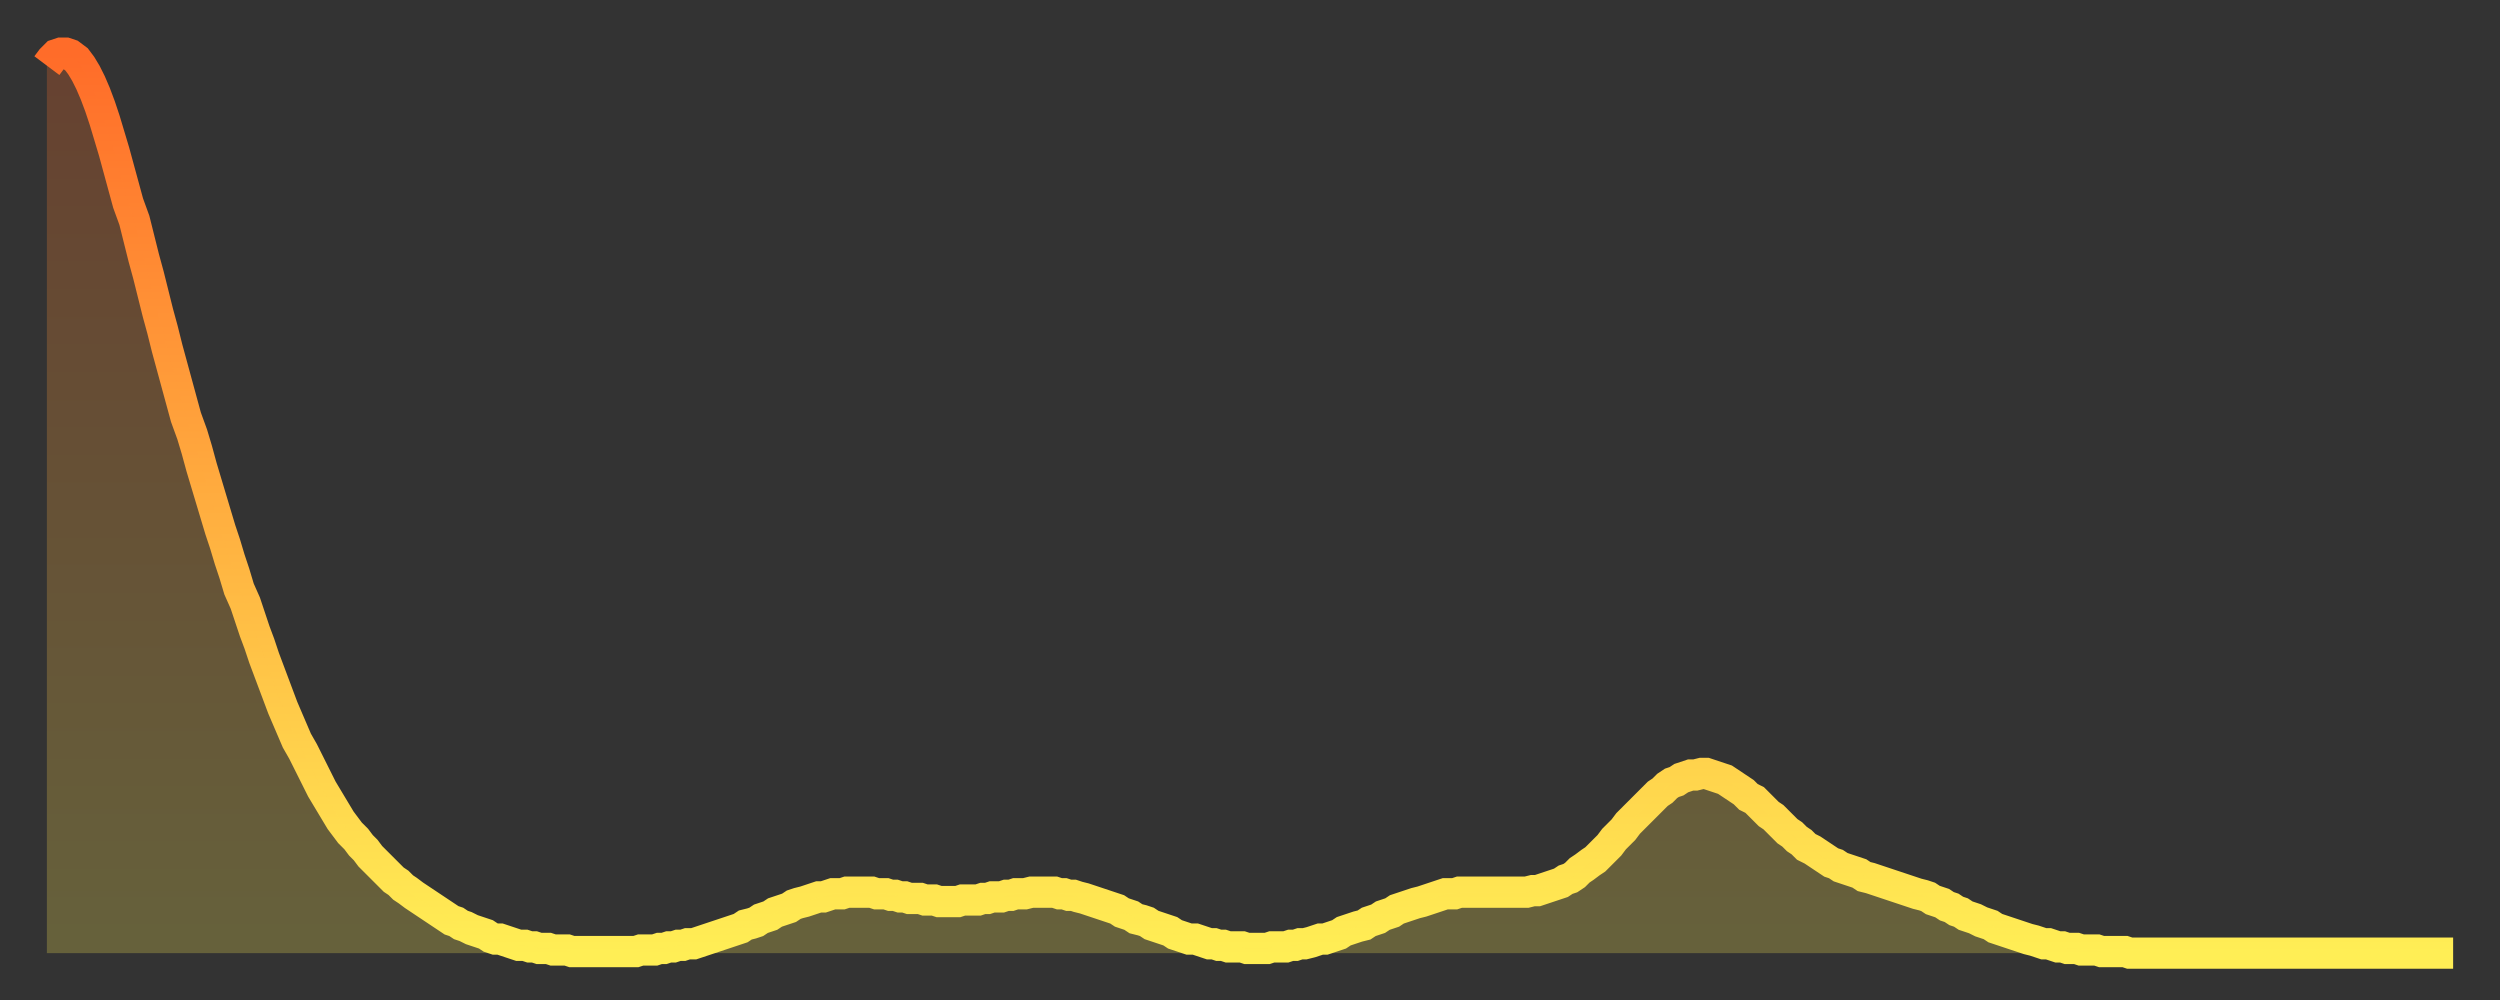
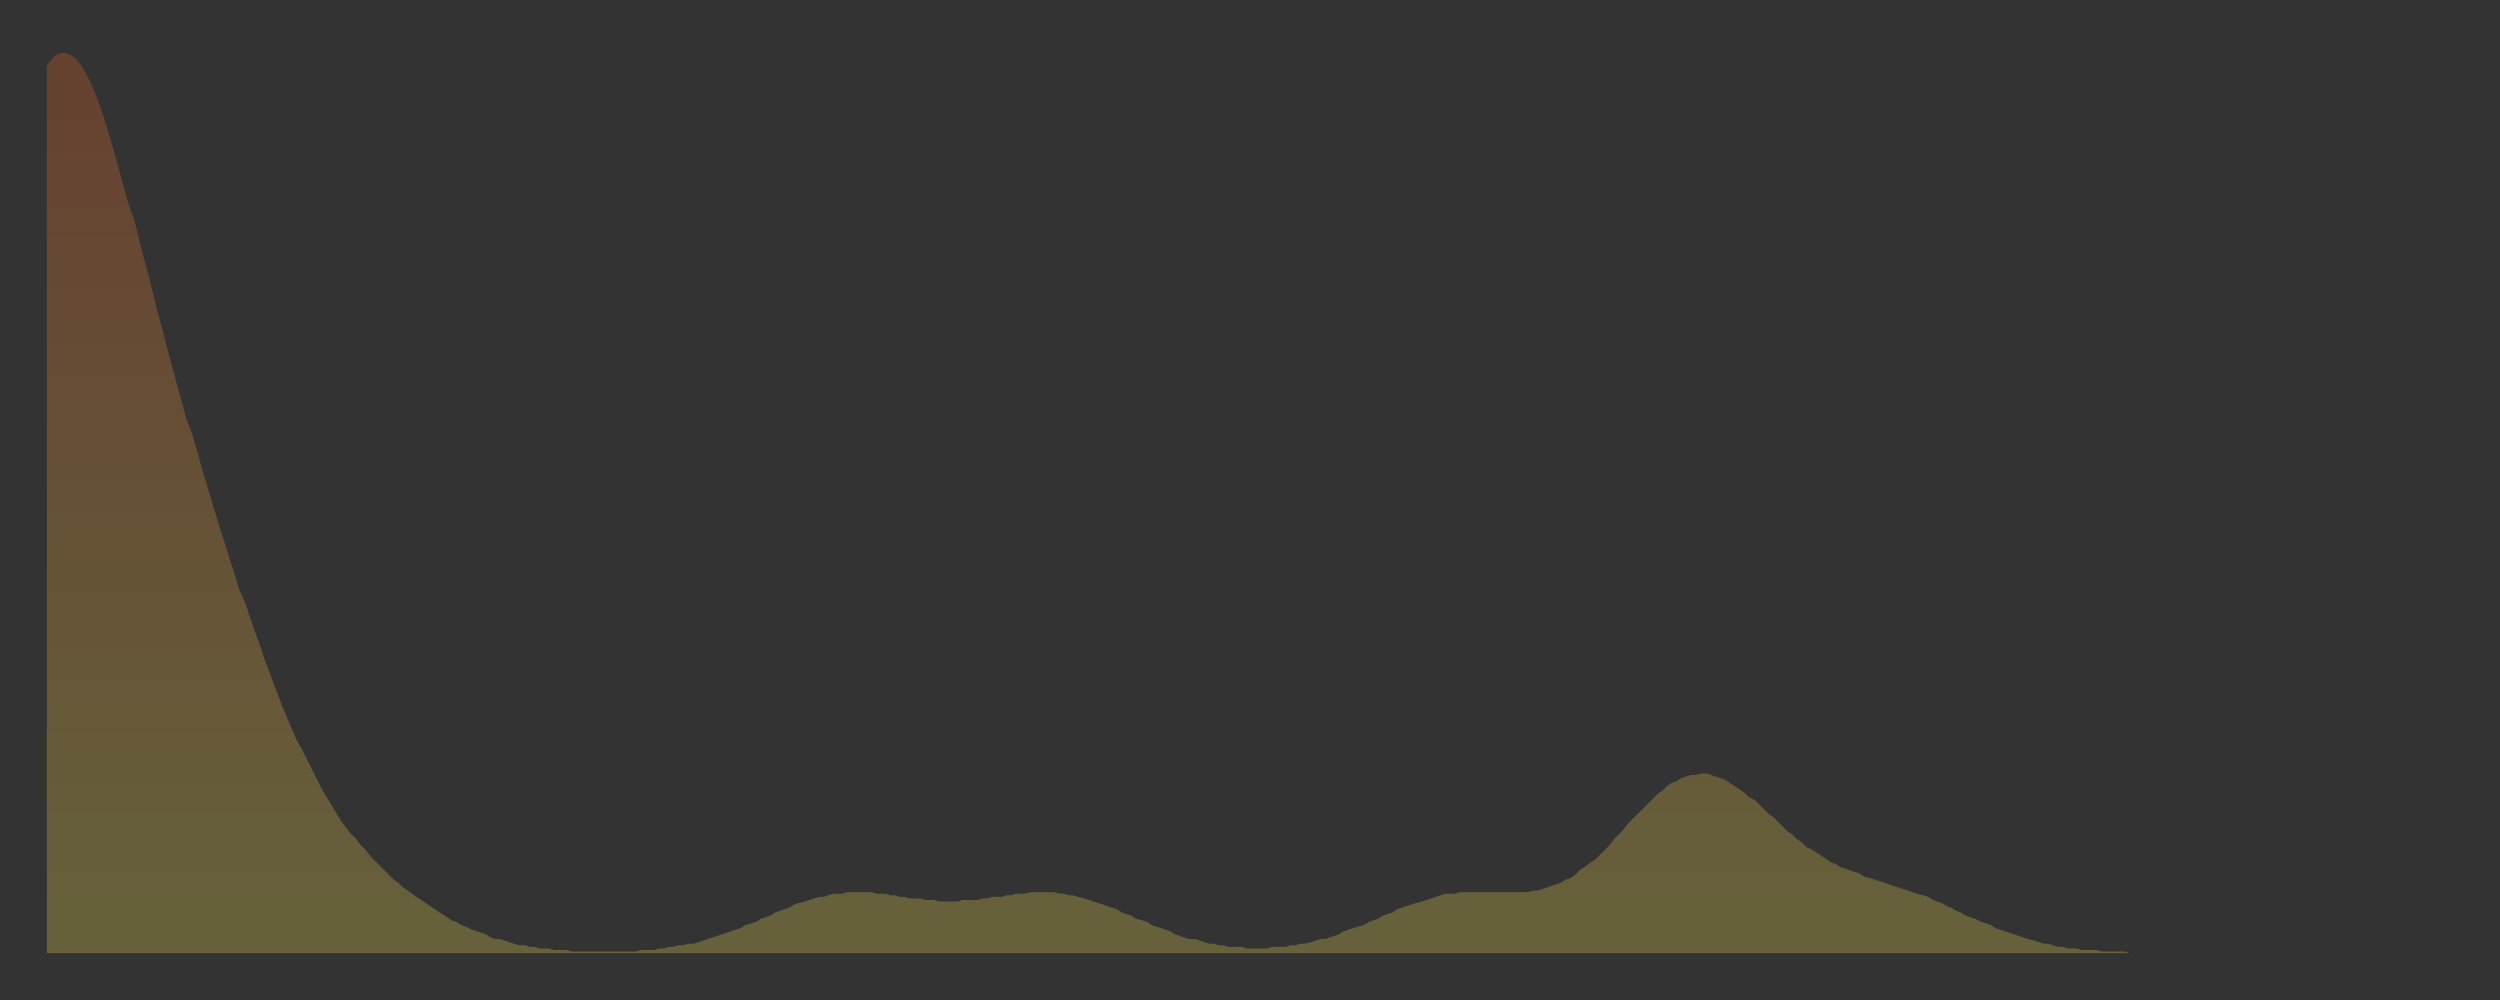
<svg xmlns="http://www.w3.org/2000/svg" baseProfile="full" height="64" version="1.1" width="160">
  <rect width="100%" height="100%" fill="#333333" stroke="none" />
  <defs>
    <linearGradient id="id7739638" x1="0" x2="0" y1="0" y2="1">
      <stop offset="0%" stop-color="#ff6c29" />
      <stop offset="50%" stop-color="#ffad3f" />
      <stop offset="100%" stop-color="#ffee55" />
    </linearGradient>
  </defs>
  <g transform="translate(3,3)">
    <g>
-       <path d="M 0.0 1.2 0.3 0.8 0.6 0.5 0.9 0.4 1.2 0.4 1.5 0.5 1.9 0.8 2.2 1.2 2.5 1.7 2.8 2.3 3.1 3.0 3.4 3.8 3.7 4.7 4.0 5.7 4.3 6.7 4.6 7.8 4.9 8.9 5.2 10.0 5.6 11.1 5.9 12.3 6.2 13.5 6.5 14.6 6.8 15.8 7.1 17.0 7.4 18.1 7.7 19.3 8.0 20.4 8.3 21.5 8.6 22.6 8.9 23.7 9.3 24.8 9.6 25.8 9.9 26.9 10.2 27.9 10.5 28.9 10.8 29.9 11.1 30.9 11.4 31.8 11.7 32.8 12.0 33.7 12.3 34.7 12.7 35.6 13.0 36.5 13.3 37.4 13.6 38.2 13.9 39.1 14.2 39.9 14.5 40.7 14.8 41.5 15.1 42.3 15.4 43.0 15.7 43.7 16.0 44.4 16.4 45.1 16.7 45.7 17.0 46.3 17.3 46.9 17.6 47.5 17.9 48.0 18.2 48.5 18.5 49.0 18.8 49.5 19.1 49.9 19.4 50.3 19.8 50.7 20.1 51.1 20.4 51.4 20.7 51.8 21.0 52.1 21.3 52.4 21.6 52.7 21.9 53.0 22.2 53.3 22.5 53.5 22.8 53.8 23.1 54.0 23.5 54.3 23.8 54.5 24.1 54.7 24.4 54.9 24.7 55.1 25.0 55.3 25.3 55.5 25.6 55.7 25.9 55.9 26.2 56.0 26.5 56.2 26.8 56.3 27.2 56.5 27.5 56.6 27.8 56.7 28.1 56.8 28.4 57.0 28.7 57.1 29.0 57.1 29.3 57.2 29.6 57.3 29.9 57.4 30.2 57.5 30.6 57.5 30.9 57.6 31.2 57.6 31.5 57.7 31.8 57.7 32.1 57.7 32.4 57.8 32.7 57.8 33.0 57.8 33.3 57.8 33.6 57.9 33.9 57.9 34.3 57.9 34.6 57.9 34.9 57.9 35.2 57.9 35.5 57.9 35.8 57.9 36.1 57.9 36.4 57.9 36.7 57.9 37.0 57.9 37.3 57.9 37.7 57.9 38.0 57.8 38.3 57.8 38.6 57.8 38.9 57.8 39.2 57.7 39.5 57.7 39.8 57.6 40.1 57.6 40.4 57.5 40.7 57.5 41.0 57.4 41.4 57.4 41.7 57.3 42.0 57.2 42.3 57.1 42.6 57.0 42.9 56.9 43.2 56.8 43.5 56.7 43.8 56.6 44.1 56.5 44.4 56.4 44.7 56.2 45.1 56.1 45.4 56.0 45.7 55.8 46.0 55.7 46.3 55.6 46.6 55.4 46.9 55.3 47.2 55.2 47.5 55.1 47.8 54.9 48.1 54.8 48.5 54.7 48.8 54.6 49.1 54.5 49.4 54.4 49.7 54.4 50.0 54.3 50.3 54.2 50.6 54.2 50.9 54.2 51.2 54.1 51.5 54.1 51.8 54.1 52.2 54.1 52.5 54.1 52.8 54.1 53.1 54.2 53.4 54.2 53.7 54.2 54.0 54.3 54.3 54.3 54.6 54.4 54.9 54.4 55.2 54.5 55.6 54.5 55.9 54.5 56.2 54.6 56.5 54.6 56.8 54.6 57.1 54.7 57.4 54.7 57.7 54.7 58.0 54.7 58.3 54.7 58.6 54.6 58.9 54.6 59.3 54.6 59.6 54.6 59.9 54.5 60.2 54.5 60.5 54.4 60.8 54.4 61.1 54.4 61.4 54.3 61.7 54.3 62.0 54.2 62.3 54.2 62.6 54.2 63.0 54.1 63.3 54.1 63.6 54.1 63.9 54.1 64.2 54.1 64.5 54.1 64.8 54.2 65.1 54.2 65.4 54.3 65.7 54.3 66.0 54.4 66.4 54.5 66.7 54.6 67.0 54.7 67.3 54.8 67.6 54.9 67.9 55.0 68.2 55.1 68.5 55.2 68.8 55.4 69.1 55.5 69.4 55.6 69.7 55.8 70.1 55.9 70.4 56.0 70.7 56.2 71.0 56.3 71.3 56.4 71.6 56.5 71.9 56.6 72.2 56.8 72.5 56.9 72.8 57.0 73.1 57.1 73.5 57.1 73.8 57.2 74.1 57.3 74.4 57.4 74.7 57.4 75.0 57.5 75.3 57.5 75.6 57.6 75.9 57.6 76.2 57.6 76.5 57.6 76.8 57.7 77.2 57.7 77.5 57.7 77.8 57.7 78.1 57.7 78.4 57.6 78.7 57.6 79.0 57.6 79.3 57.6 79.6 57.5 79.9 57.5 80.2 57.4 80.5 57.4 80.9 57.3 81.2 57.2 81.5 57.1 81.8 57.1 82.1 57.0 82.4 56.9 82.7 56.8 83.0 56.6 83.3 56.5 83.6 56.4 83.9 56.3 84.3 56.2 84.6 56.0 84.9 55.9 85.2 55.8 85.5 55.6 85.8 55.5 86.1 55.4 86.4 55.2 86.7 55.1 87.0 55.0 87.3 54.9 87.6 54.8 88.0 54.7 88.3 54.6 88.6 54.5 88.9 54.4 89.2 54.3 89.5 54.2 89.8 54.2 90.1 54.2 90.4 54.1 90.7 54.1 91.0 54.1 91.4 54.1 91.7 54.1 92.0 54.1 92.3 54.1 92.6 54.1 92.9 54.1 93.2 54.1 93.5 54.1 93.8 54.1 94.1 54.1 94.4 54.1 94.7 54.1 95.1 54.0 95.4 54.0 95.7 53.9 96.0 53.8 96.3 53.7 96.6 53.6 96.9 53.5 97.2 53.3 97.5 53.2 97.8 53.0 98.1 52.7 98.4 52.5 98.8 52.2 99.1 52.0 99.4 51.7 99.7 51.4 100.0 51.1 100.3 50.7 100.6 50.4 100.9 50.1 101.2 49.7 101.5 49.4 101.8 49.1 102.2 48.7 102.5 48.4 102.8 48.1 103.1 47.8 103.4 47.6 103.7 47.3 104.0 47.1 104.3 47.0 104.6 46.8 104.9 46.7 105.2 46.6 105.5 46.6 105.9 46.5 106.2 46.5 106.5 46.6 106.8 46.7 107.1 46.8 107.4 46.9 107.7 47.1 108.0 47.3 108.3 47.5 108.6 47.7 108.9 48.0 109.3 48.2 109.6 48.5 109.9 48.8 110.2 49.1 110.5 49.3 110.8 49.6 111.1 49.9 111.4 50.2 111.7 50.4 112.0 50.7 112.3 50.9 112.6 51.2 113.0 51.4 113.3 51.6 113.6 51.8 113.9 52.0 114.2 52.2 114.5 52.3 114.8 52.5 115.1 52.6 115.4 52.7 115.7 52.8 116.0 52.9 116.3 53.1 116.7 53.2 117.0 53.3 117.3 53.4 117.6 53.5 117.9 53.6 118.2 53.7 118.5 53.8 118.8 53.9 119.1 54.0 119.4 54.1 119.7 54.2 120.1 54.3 120.4 54.4 120.7 54.6 121.0 54.7 121.3 54.8 121.6 55.0 121.9 55.1 122.2 55.3 122.5 55.4 122.8 55.6 123.1 55.7 123.4 55.8 123.8 56.0 124.1 56.1 124.4 56.2 124.7 56.4 125.0 56.5 125.3 56.6 125.6 56.7 125.9 56.8 126.2 56.9 126.5 57.0 126.8 57.1 127.2 57.2 127.5 57.3 127.8 57.4 128.1 57.4 128.4 57.5 128.7 57.6 129.0 57.6 129.3 57.7 129.6 57.7 129.9 57.7 130.2 57.8 130.5 57.8 130.9 57.8 131.2 57.8 131.5 57.9 131.8 57.9 132.1 57.9 132.4 57.9 132.7 57.9 133.0 57.9 133.3 58.0 133.6 58.0 133.9 58.0 134.2 58.0 134.6 58.0 134.9 58.0 135.2 58.0 135.5 58.0 135.8 58.0 136.1 58.0 136.4 58.0 136.7 58.0 137.0 58.0 137.3 58.0 137.6 58.0 138.0 58.0 138.3 58.0 138.6 58.0 138.9 58.0 139.2 58.0 139.5 58.0 139.8 58.0 140.1 58.0 140.4 58.0 140.7 58.0 141.0 58.0 141.3 58.0 141.7 58.0 142.0 58.0 142.3 58.0 142.6 58.0 142.9 58.0 143.2 58.0 143.5 58.0 143.8 58.0 144.1 58.0 144.4 58.0 144.7 58.0 145.1 58.0 145.4 58.0 145.7 58.0 146.0 58.0 146.3 58.0 146.6 58.0 146.9 58.0 147.2 58.0 147.5 58.0 147.8 58.0 148.1 58.0 148.4 58.0 148.8 58.0 149.1 58.0 149.4 58.0 149.7 58.0 150.0 58.0 150.3 58.0 150.6 58.0 150.9 58.0 151.2 58.0 151.5 58.0 151.8 58.0 152.1 58.0 152.5 58.0 152.8 58.0 153.1 58.0 153.4 58.0 153.7 58.0 154.0 58.0" fill="none" id="graph-curve" opacity="1" stroke="url(#id7739638)" stroke-width="2" />
      <path d="M 0 58 L 0.0 1.2 0.3 0.8 0.6 0.5 0.9 0.4 1.2 0.4 1.5 0.5 1.9 0.8 2.2 1.2 2.5 1.7 2.8 2.3 3.1 3.0 3.4 3.8 3.7 4.7 4.0 5.7 4.3 6.7 4.6 7.8 4.9 8.9 5.2 10.0 5.6 11.1 5.9 12.3 6.2 13.5 6.5 14.6 6.8 15.8 7.1 17.0 7.4 18.1 7.7 19.3 8.0 20.4 8.3 21.5 8.6 22.6 8.9 23.7 9.3 24.8 9.6 25.8 9.9 26.9 10.2 27.9 10.5 28.9 10.8 29.9 11.1 30.9 11.4 31.8 11.7 32.8 12.0 33.7 12.3 34.7 12.7 35.6 13.0 36.5 13.3 37.4 13.6 38.2 13.9 39.1 14.2 39.9 14.5 40.7 14.8 41.5 15.1 42.3 15.4 43.0 15.7 43.7 16.0 44.4 16.4 45.1 16.7 45.7 17.0 46.3 17.3 46.9 17.6 47.5 17.9 48.0 18.2 48.5 18.5 49.0 18.8 49.5 19.1 49.9 19.4 50.3 19.8 50.7 20.1 51.1 20.4 51.4 20.7 51.8 21.0 52.1 21.3 52.4 21.6 52.7 21.9 53.0 22.2 53.3 22.5 53.5 22.8 53.8 23.1 54.0 23.5 54.3 23.8 54.5 24.1 54.7 24.4 54.9 24.7 55.1 25.0 55.3 25.3 55.5 25.6 55.7 25.9 55.9 26.2 56.0 26.5 56.2 26.8 56.3 27.2 56.5 27.5 56.6 27.8 56.7 28.1 56.8 28.4 57.0 28.7 57.1 29.0 57.1 29.3 57.2 29.6 57.3 29.9 57.4 30.2 57.5 30.6 57.5 30.9 57.6 31.2 57.6 31.5 57.7 31.8 57.7 32.1 57.7 32.4 57.8 32.7 57.8 33.0 57.8 33.3 57.8 33.6 57.9 33.9 57.9 34.3 57.9 34.6 57.9 34.9 57.9 35.2 57.9 35.5 57.9 35.8 57.9 36.1 57.9 36.4 57.9 36.7 57.9 37.0 57.9 37.3 57.9 37.7 57.9 38.0 57.8 38.3 57.8 38.6 57.8 38.9 57.8 39.2 57.7 39.5 57.7 39.8 57.6 40.1 57.6 40.4 57.5 40.7 57.5 41.0 57.4 41.4 57.4 41.7 57.3 42.0 57.2 42.3 57.1 42.6 57.0 42.9 56.9 43.2 56.8 43.5 56.7 43.8 56.6 44.1 56.5 44.4 56.4 44.7 56.2 45.1 56.1 45.4 56.0 45.7 55.8 46.0 55.7 46.3 55.6 46.6 55.4 46.9 55.3 47.2 55.2 47.5 55.1 47.8 54.9 48.1 54.8 48.5 54.7 48.8 54.6 49.1 54.5 49.4 54.4 49.7 54.4 50.0 54.3 50.3 54.2 50.6 54.2 50.9 54.2 51.2 54.1 51.5 54.1 51.8 54.1 52.2 54.1 52.5 54.1 52.8 54.1 53.1 54.2 53.4 54.2 53.7 54.2 54.0 54.3 54.3 54.3 54.6 54.4 54.9 54.4 55.2 54.5 55.6 54.5 55.9 54.5 56.2 54.6 56.5 54.6 56.8 54.6 57.1 54.7 57.4 54.7 57.7 54.7 58.0 54.7 58.3 54.7 58.6 54.6 58.9 54.6 59.3 54.6 59.6 54.6 59.9 54.5 60.2 54.5 60.5 54.4 60.8 54.4 61.1 54.4 61.4 54.3 61.7 54.3 62.0 54.2 62.3 54.2 62.6 54.2 63.0 54.1 63.3 54.1 63.6 54.1 63.9 54.1 64.2 54.1 64.5 54.1 64.8 54.2 65.1 54.2 65.4 54.3 65.7 54.3 66.0 54.4 66.4 54.5 66.7 54.6 67.0 54.7 67.3 54.8 67.6 54.9 67.9 55.0 68.2 55.1 68.5 55.2 68.8 55.4 69.1 55.5 69.4 55.6 69.7 55.8 70.1 55.9 70.4 56.0 70.7 56.2 71.0 56.3 71.3 56.4 71.6 56.5 71.9 56.6 72.2 56.8 72.5 56.9 72.8 57.0 73.1 57.1 73.5 57.1 73.8 57.2 74.1 57.3 74.4 57.4 74.7 57.4 75.0 57.5 75.3 57.5 75.6 57.6 75.9 57.6 76.2 57.6 76.5 57.6 76.8 57.7 77.2 57.7 77.5 57.7 77.8 57.7 78.1 57.7 78.4 57.6 78.7 57.6 79.0 57.6 79.3 57.6 79.6 57.5 79.9 57.5 80.2 57.4 80.5 57.4 80.9 57.3 81.2 57.2 81.5 57.1 81.8 57.1 82.1 57.0 82.4 56.9 82.7 56.8 83.0 56.6 83.3 56.5 83.6 56.4 83.9 56.3 84.3 56.2 84.6 56.0 84.9 55.9 85.2 55.8 85.5 55.6 85.8 55.5 86.1 55.4 86.4 55.2 86.7 55.1 87.0 55.0 87.3 54.9 87.6 54.8 88.0 54.7 88.3 54.6 88.6 54.5 88.9 54.4 89.2 54.3 89.5 54.2 89.8 54.2 90.1 54.2 90.4 54.1 90.7 54.1 91.0 54.1 91.4 54.1 91.7 54.1 92.0 54.1 92.3 54.1 92.6 54.1 92.9 54.1 93.2 54.1 93.5 54.1 93.8 54.1 94.1 54.1 94.4 54.1 94.7 54.1 95.1 54.0 95.4 54.0 95.7 53.9 96.0 53.8 96.3 53.7 96.6 53.6 96.9 53.5 97.2 53.3 97.5 53.2 97.8 53.0 98.1 52.7 98.4 52.5 98.8 52.2 99.1 52.0 99.4 51.7 99.7 51.4 100.0 51.1 100.3 50.7 100.6 50.4 100.9 50.1 101.2 49.7 101.5 49.4 101.8 49.1 102.2 48.7 102.5 48.4 102.8 48.1 103.1 47.8 103.4 47.6 103.7 47.3 104.0 47.1 104.3 47.0 104.6 46.8 104.9 46.7 105.2 46.6 105.5 46.6 105.9 46.5 106.2 46.5 106.5 46.6 106.8 46.7 107.1 46.8 107.4 46.9 107.7 47.1 108.0 47.3 108.3 47.5 108.6 47.7 108.9 48.0 109.3 48.2 109.6 48.5 109.9 48.8 110.2 49.1 110.5 49.3 110.8 49.6 111.1 49.9 111.4 50.2 111.7 50.4 112.0 50.7 112.3 50.9 112.6 51.2 113.0 51.4 113.3 51.6 113.6 51.8 113.9 52.0 114.2 52.2 114.5 52.3 114.8 52.5 115.1 52.6 115.4 52.7 115.7 52.8 116.0 52.9 116.3 53.1 116.7 53.2 117.0 53.3 117.3 53.4 117.6 53.5 117.9 53.6 118.2 53.7 118.5 53.8 118.8 53.9 119.1 54.0 119.4 54.1 119.7 54.2 120.1 54.3 120.4 54.4 120.7 54.6 121.0 54.7 121.3 54.8 121.6 55.0 121.9 55.1 122.2 55.3 122.5 55.4 122.8 55.6 123.1 55.7 123.4 55.8 123.8 56.0 124.1 56.1 124.4 56.2 124.7 56.4 125.0 56.5 125.3 56.6 125.6 56.7 125.9 56.8 126.2 56.9 126.5 57.0 126.8 57.1 127.2 57.2 127.5 57.3 127.8 57.4 128.1 57.4 128.4 57.5 128.7 57.6 129.0 57.6 129.3 57.7 129.6 57.7 129.9 57.7 130.2 57.8 130.5 57.8 130.9 57.8 131.2 57.8 131.5 57.9 131.8 57.9 132.1 57.9 132.4 57.9 132.7 57.9 133.0 57.9 133.3 58.0 133.6 58.0 133.9 58.0 134.2 58.0 134.6 58.0 134.9 58.0 135.2 58.0 135.5 58.0 135.8 58.0 136.1 58.0 136.4 58.0 136.7 58.0 137.0 58.0 137.3 58.0 137.6 58.0 138.0 58.0 138.3 58.0 138.6 58.0 138.9 58.0 139.2 58.0 139.5 58.0 139.8 58.0 140.1 58.0 140.4 58.0 140.7 58.0 141.0 58.0 141.3 58.0 141.7 58.0 142.0 58.0 142.3 58.0 142.6 58.0 142.9 58.0 143.2 58.0 143.5 58.0 143.8 58.0 144.1 58.0 144.4 58.0 144.7 58.0 145.1 58.0 145.4 58.0 145.7 58.0 146.0 58.0 146.3 58.0 146.6 58.0 146.9 58.0 147.2 58.0 147.5 58.0 147.8 58.0 148.1 58.0 148.4 58.0 148.8 58.0 149.1 58.0 149.4 58.0 149.7 58.0 150.0 58.0 150.3 58.0 150.6 58.0 150.9 58.0 151.2 58.0 151.5 58.0 151.8 58.0 152.1 58.0 152.5 58.0 152.8 58.0 153.1 58.0 153.4 58.0 153.7 58.0 154.0 58.0 154 58" fill="url(#id7739638)" fill-opacity=".25" id="graph-shadow" />
    </g>
  </g>
</svg>